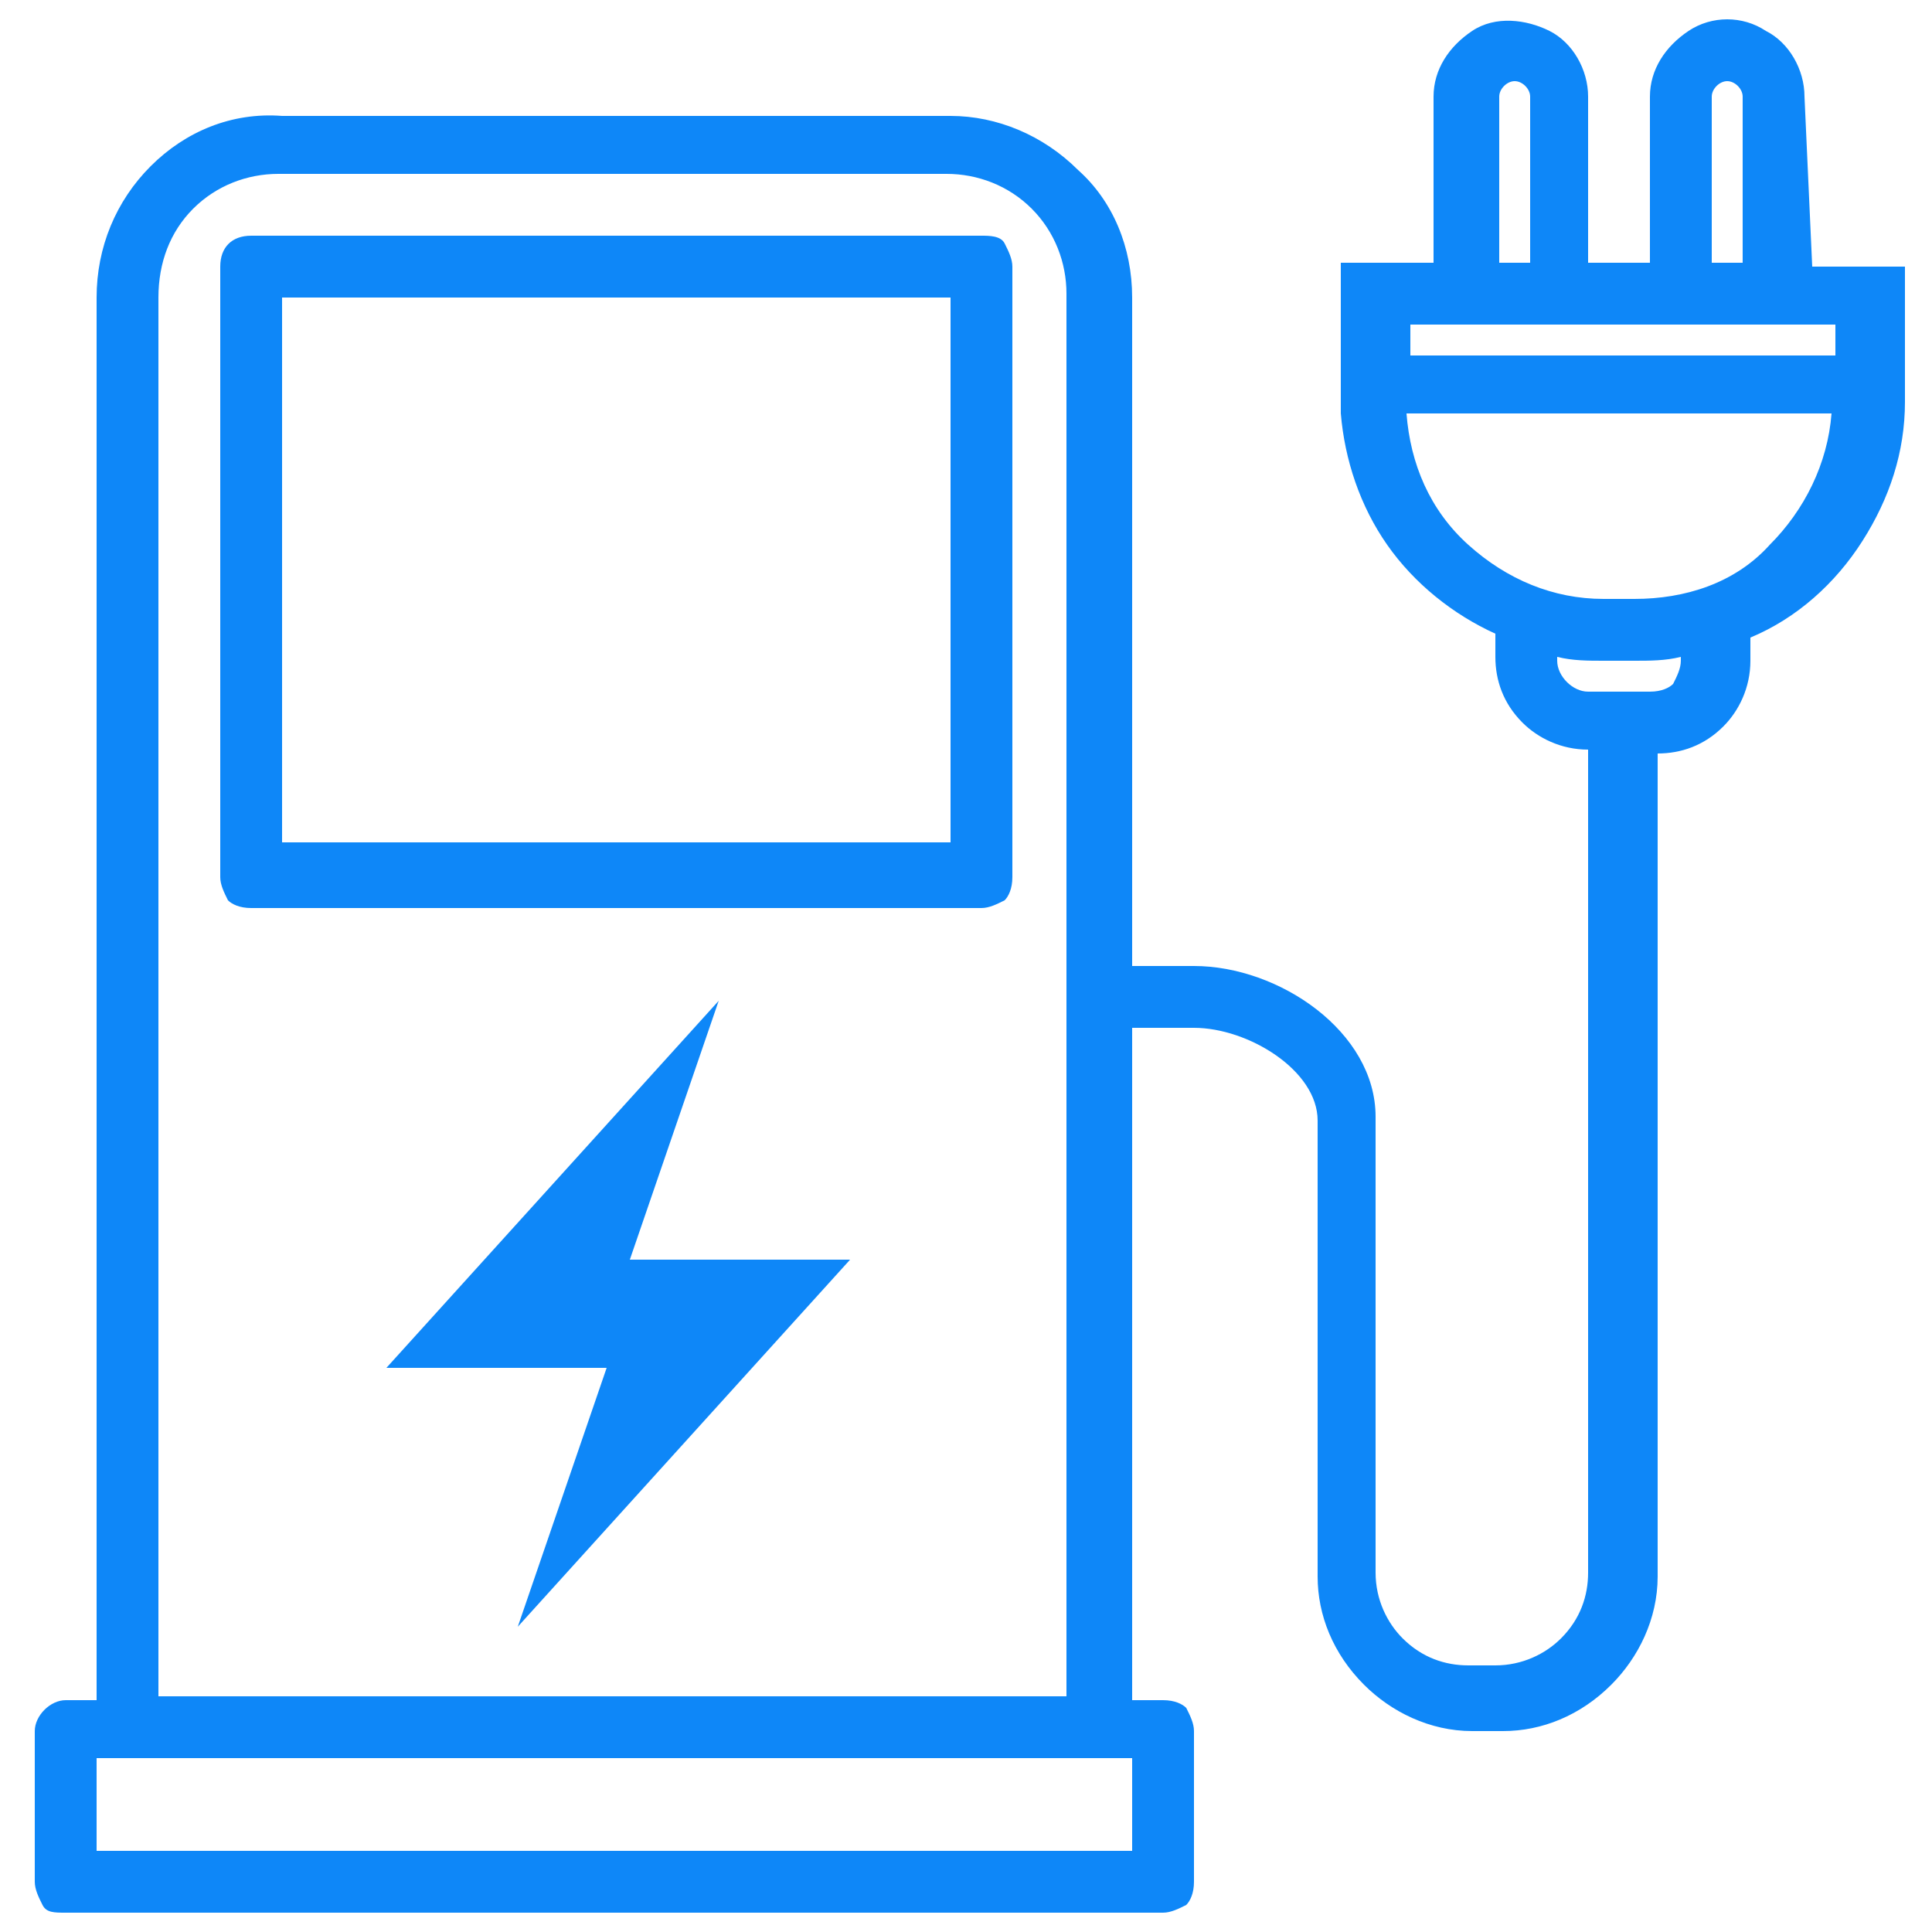
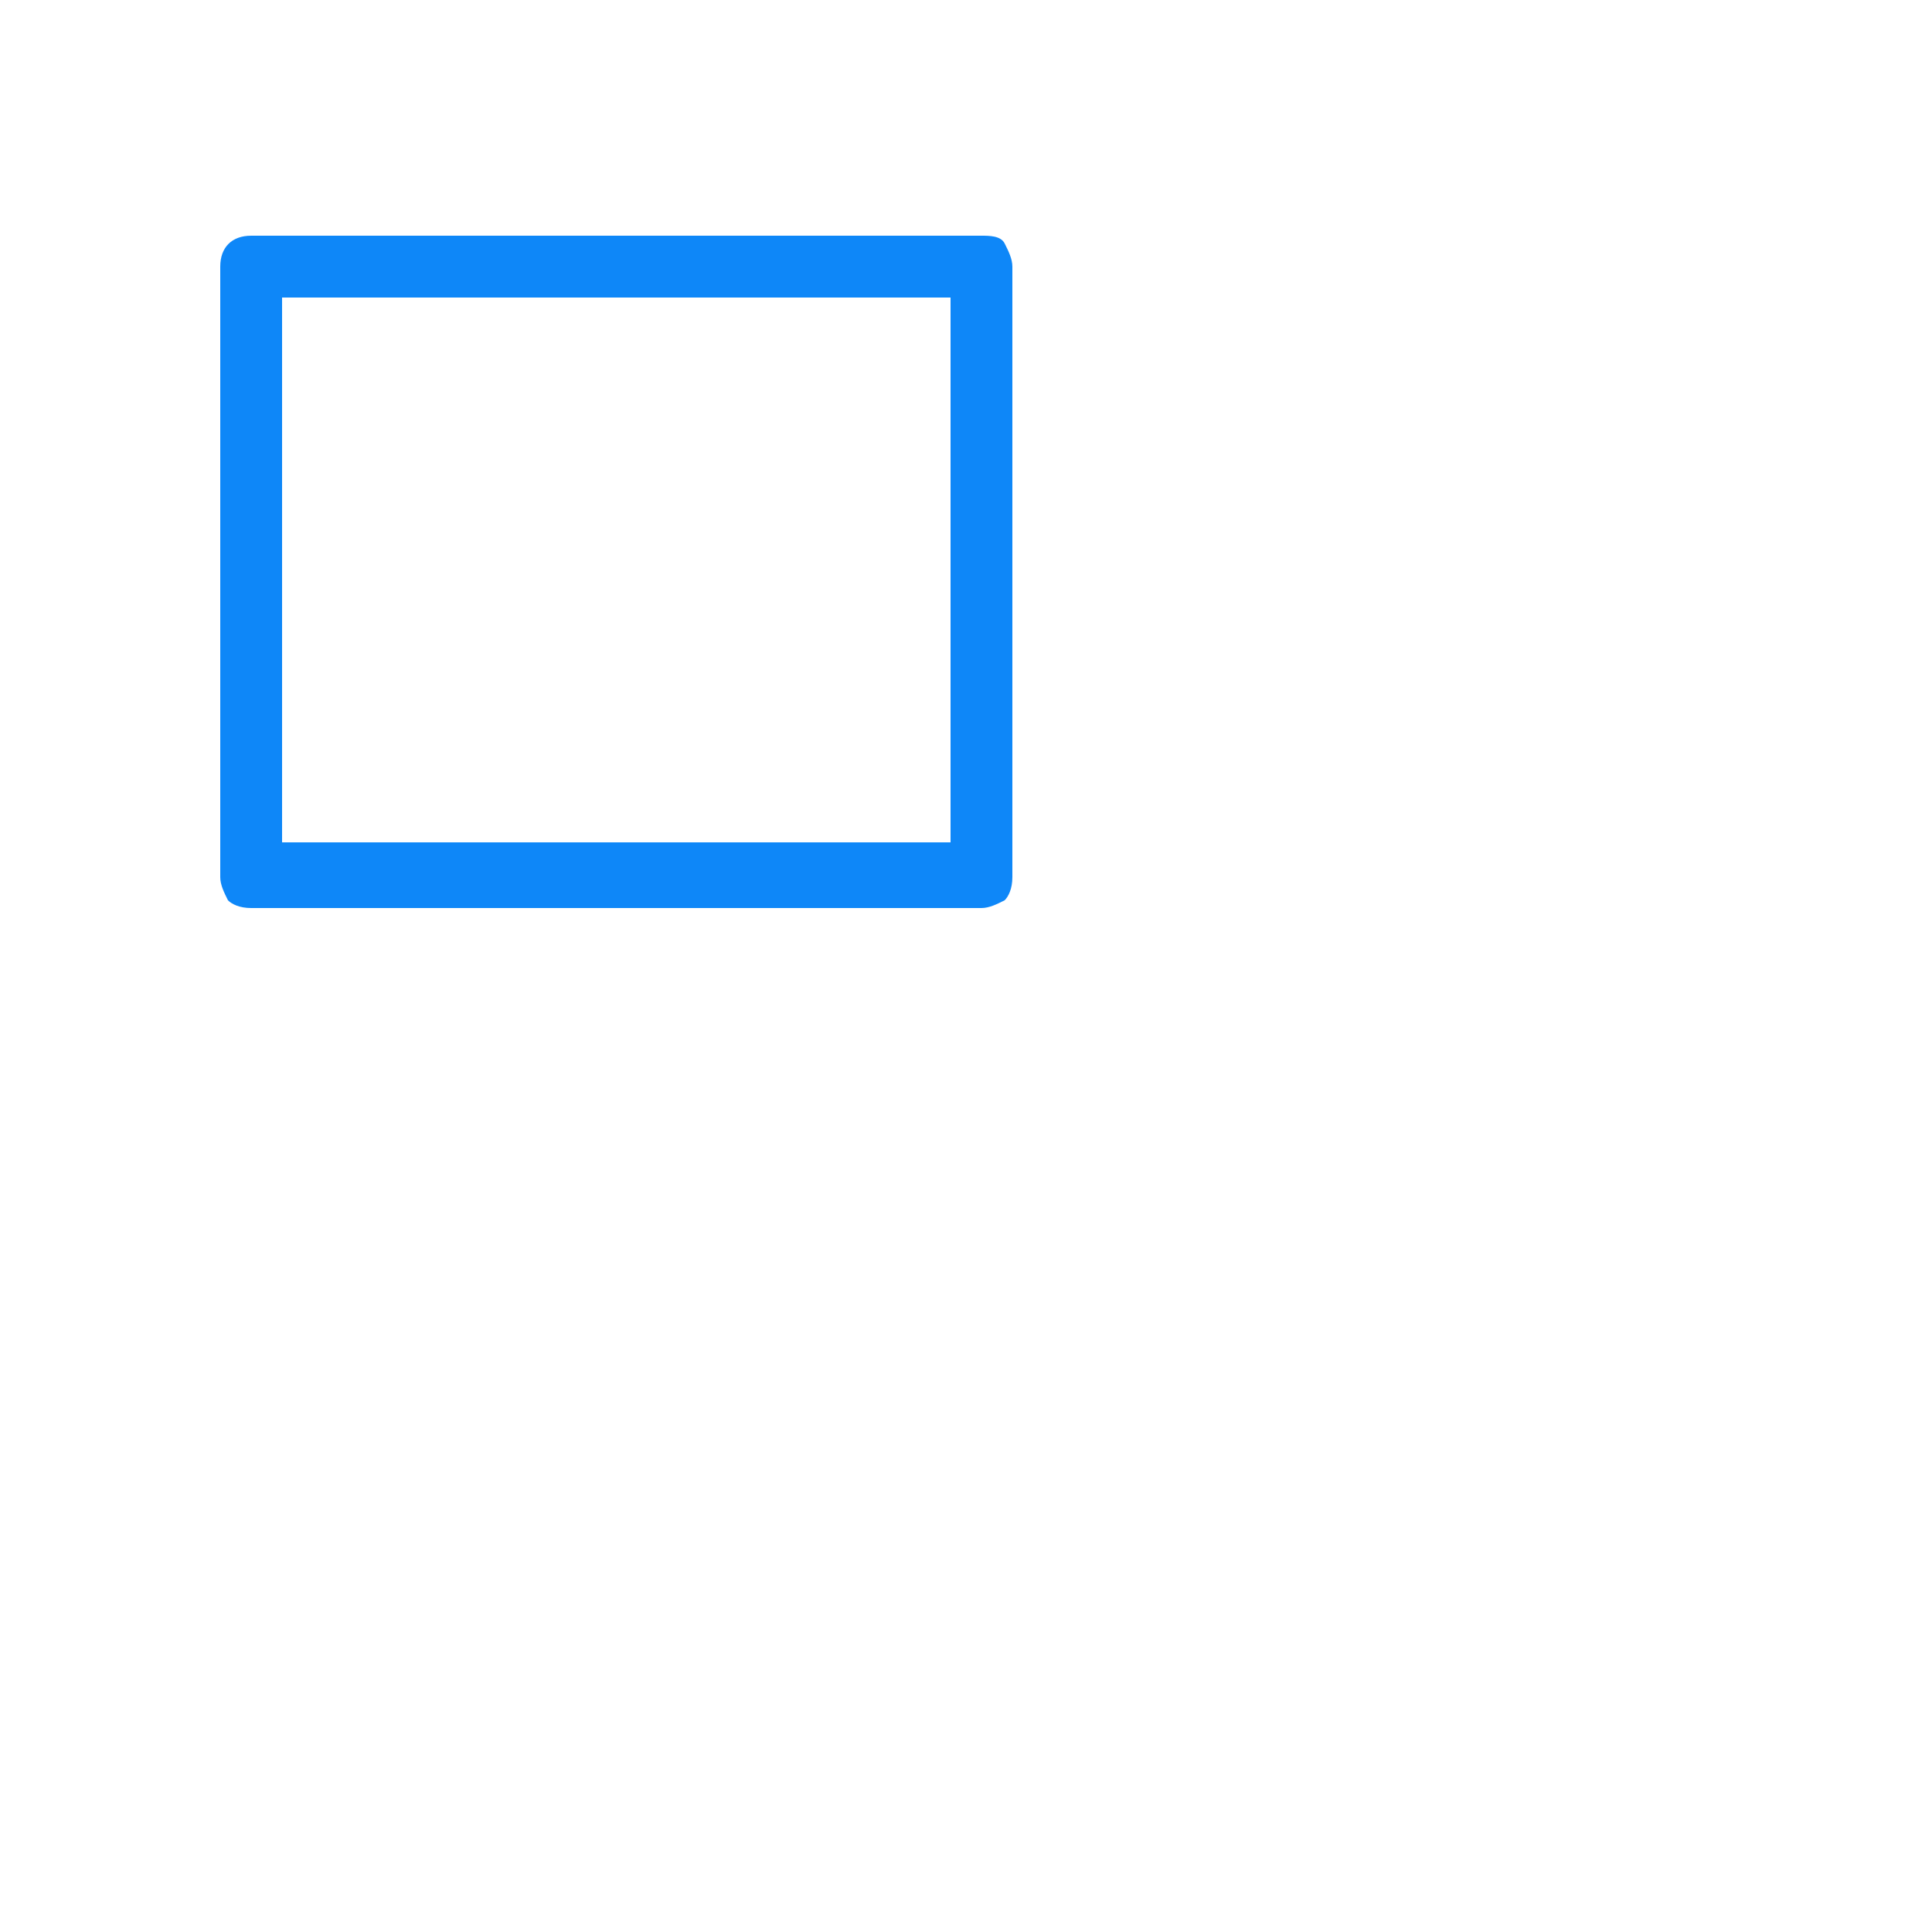
<svg xmlns="http://www.w3.org/2000/svg" version="1.1" id="Layer_1" x="0px" y="0px" viewBox="0 0 50 50" style="enable-background:new 0 0 50 50;" xml:space="preserve">
  <style type="text/css">
	.st0{fill:#0E87F8;}
</style>
  <path class="st0" d="M25.4,6.1H6.5C6,6.1,5.7,6.4,5.7,6.9v15.8c0,0.2,0.1,0.4,0.2,0.6c0.1,0.1,0.3,0.2,0.6,0.2h18.9  c0.2,0,0.4-0.1,0.6-0.2c0.1-0.1,0.2-0.3,0.2-0.6V6.9c0-0.2-0.1-0.4-0.2-0.6S25.6,6.1,25.4,6.1z M24.6,21.8H7.3V7.7h17.3V21.8z" />
-   <path class="st0" d="M46.7,2.5c0-0.7-0.4-1.4-1-1.7c-0.6-0.4-1.4-0.4-2,0s-1,1-1,1.7v4.3h-1.6V2.5c0-0.7-0.4-1.4-1-1.7s-1.4-0.4-2,0  s-1,1-1,1.7v4.3h-2.4v3.9c0.1,1.2,0.5,2.4,1.2,3.4c0.7,1,1.7,1.8,2.8,2.3v0.6c0,0.6,0.2,1.2,0.7,1.7c0.4,0.4,1,0.7,1.7,0.7v21.3  c0,0.6-0.2,1.2-0.7,1.7c-0.4,0.4-1,0.7-1.7,0.7H38c-0.6,0-1.2-0.2-1.7-0.7c-0.4-0.4-0.7-1-0.7-1.7V28.9c0-2.2-2.5-3.9-4.7-3.9h-1.6  V7.7c0-1.3-0.5-2.5-1.4-3.3c-0.9-0.9-2.1-1.4-3.3-1.4H7.3C6,2.9,4.8,3.4,3.9,4.3C3,5.2,2.5,6.4,2.5,7.7v36.3H1.7  c-0.4,0-0.8,0.4-0.8,0.8v3.9c0,0.2,0.1,0.4,0.2,0.6s0.3,0.2,0.6,0.2h28.4c0.2,0,0.4-0.1,0.6-0.2c0.1-0.1,0.2-0.3,0.2-0.6v-3.9  c0-0.2-0.1-0.4-0.2-0.6c-0.1-0.1-0.3-0.2-0.6-0.2h-0.8V26.6h1.6c1.4,0,3.2,1.1,3.2,2.4v11.8c0,1,0.4,2,1.2,2.8  c0.7,0.7,1.7,1.2,2.8,1.2h0.8c1,0,2-0.4,2.8-1.2c0.7-0.7,1.2-1.7,1.2-2.8V19.5c0.6,0,1.2-0.2,1.7-0.7c0.4-0.4,0.7-1,0.7-1.7v-0.6  c1.2-0.5,2.2-1.4,2.9-2.5c0.7-1.1,1.1-2.3,1.1-3.6V6.9h-2.4L46.7,2.5z M29.3,47.9H2.5v-2.4h26.8V47.9z M4.1,43.9V7.7  C4.1,6.8,4.4,6,5,5.4c0.6-0.6,1.4-0.9,2.2-0.9h17.3c0.8,0,1.6,0.3,2.2,0.9c0.6,0.6,0.9,1.4,0.9,2.2v36.3H4.1z M44.3,2.5  c0-0.2,0.2-0.4,0.4-0.4c0.2,0,0.4,0.2,0.4,0.4v4.3h-0.8V2.5z M38.8,2.5c0-0.2,0.2-0.4,0.4-0.4c0.2,0,0.4,0.2,0.4,0.4v4.3h-0.8V2.5z   M43.5,17.1c0,0.2-0.1,0.4-0.2,0.6c-0.1,0.1-0.3,0.2-0.6,0.2h-1.6c-0.4,0-0.8-0.4-0.8-0.8V17c0.4,0.1,0.8,0.1,1.2,0.1h0.8  c0.4,0,0.8,0,1.2-0.1V17.1z M42.3,15.5h-0.8c-1.3,0-2.5-0.5-3.5-1.4c-1-0.9-1.5-2.1-1.6-3.4h11c-0.1,1.3-0.7,2.5-1.6,3.4  C44.9,15.1,43.6,15.5,42.3,15.5z M47.5,8.4v0.8h-11V8.4H47.5z" />
-   <polygon class="st0" points="10,35.4 15.7,35.4 13.4,42.1 22,32.6 16.3,32.6 18.6,25.9 " />
</svg>